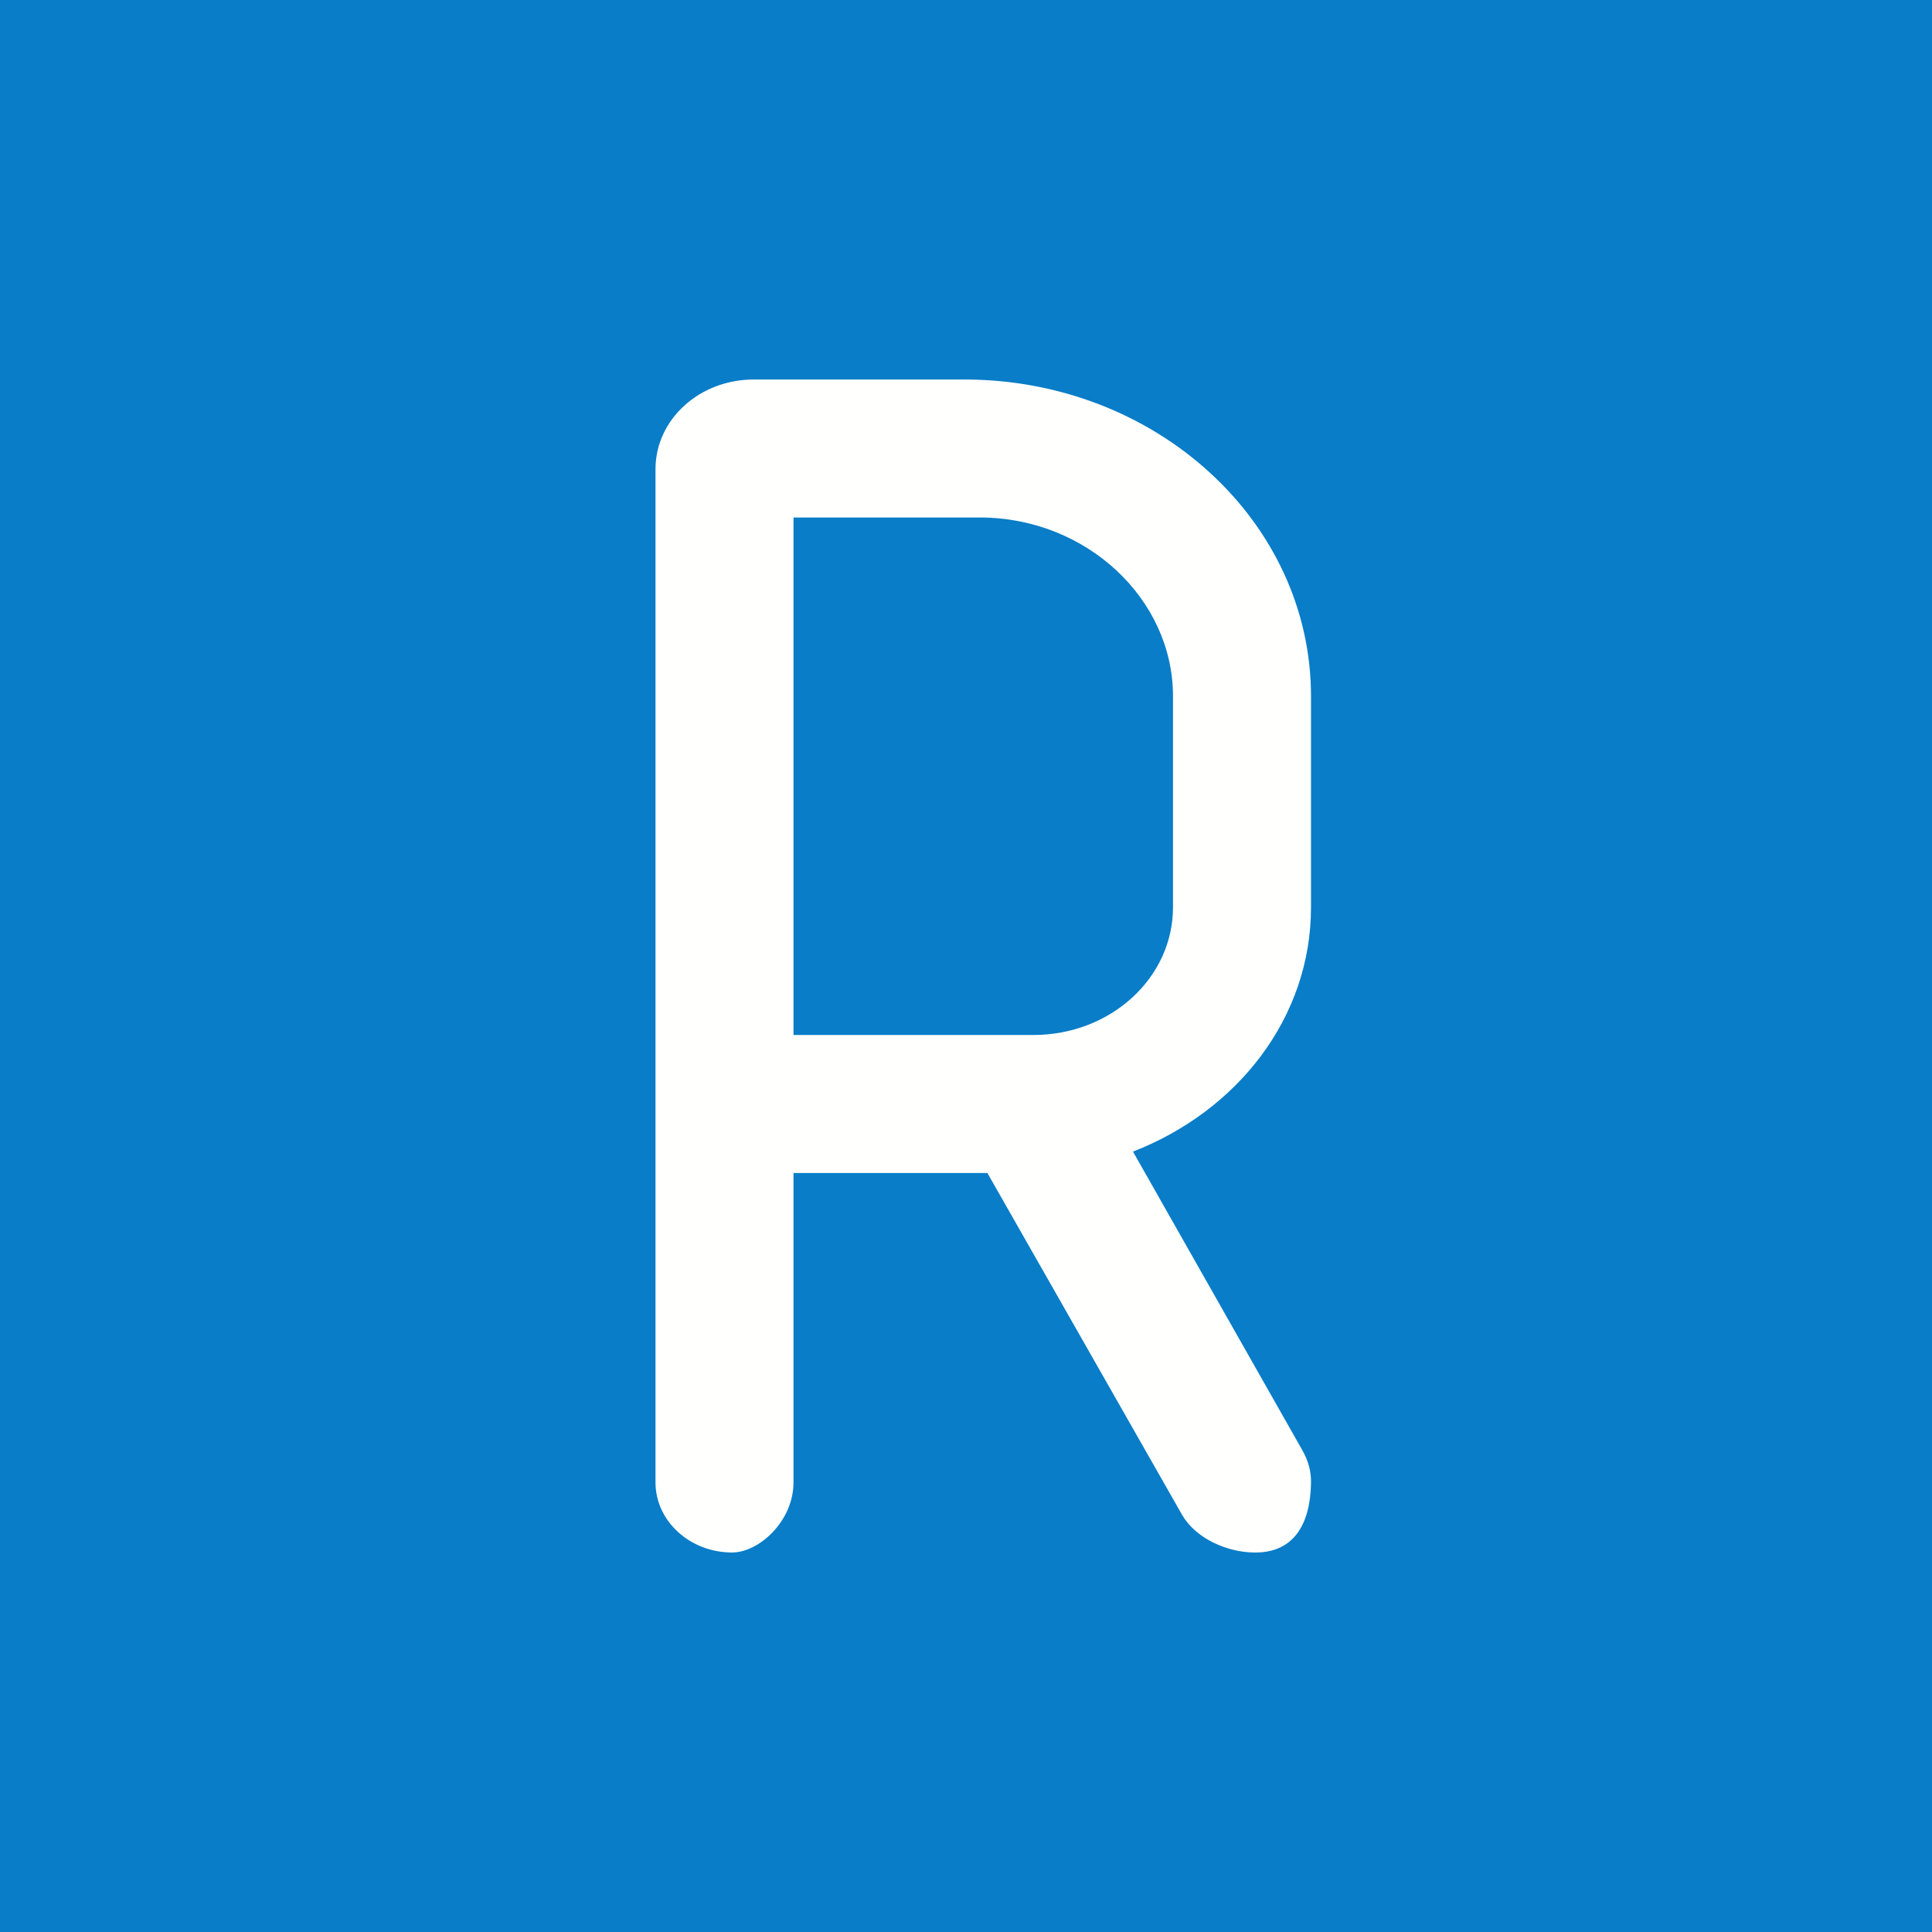
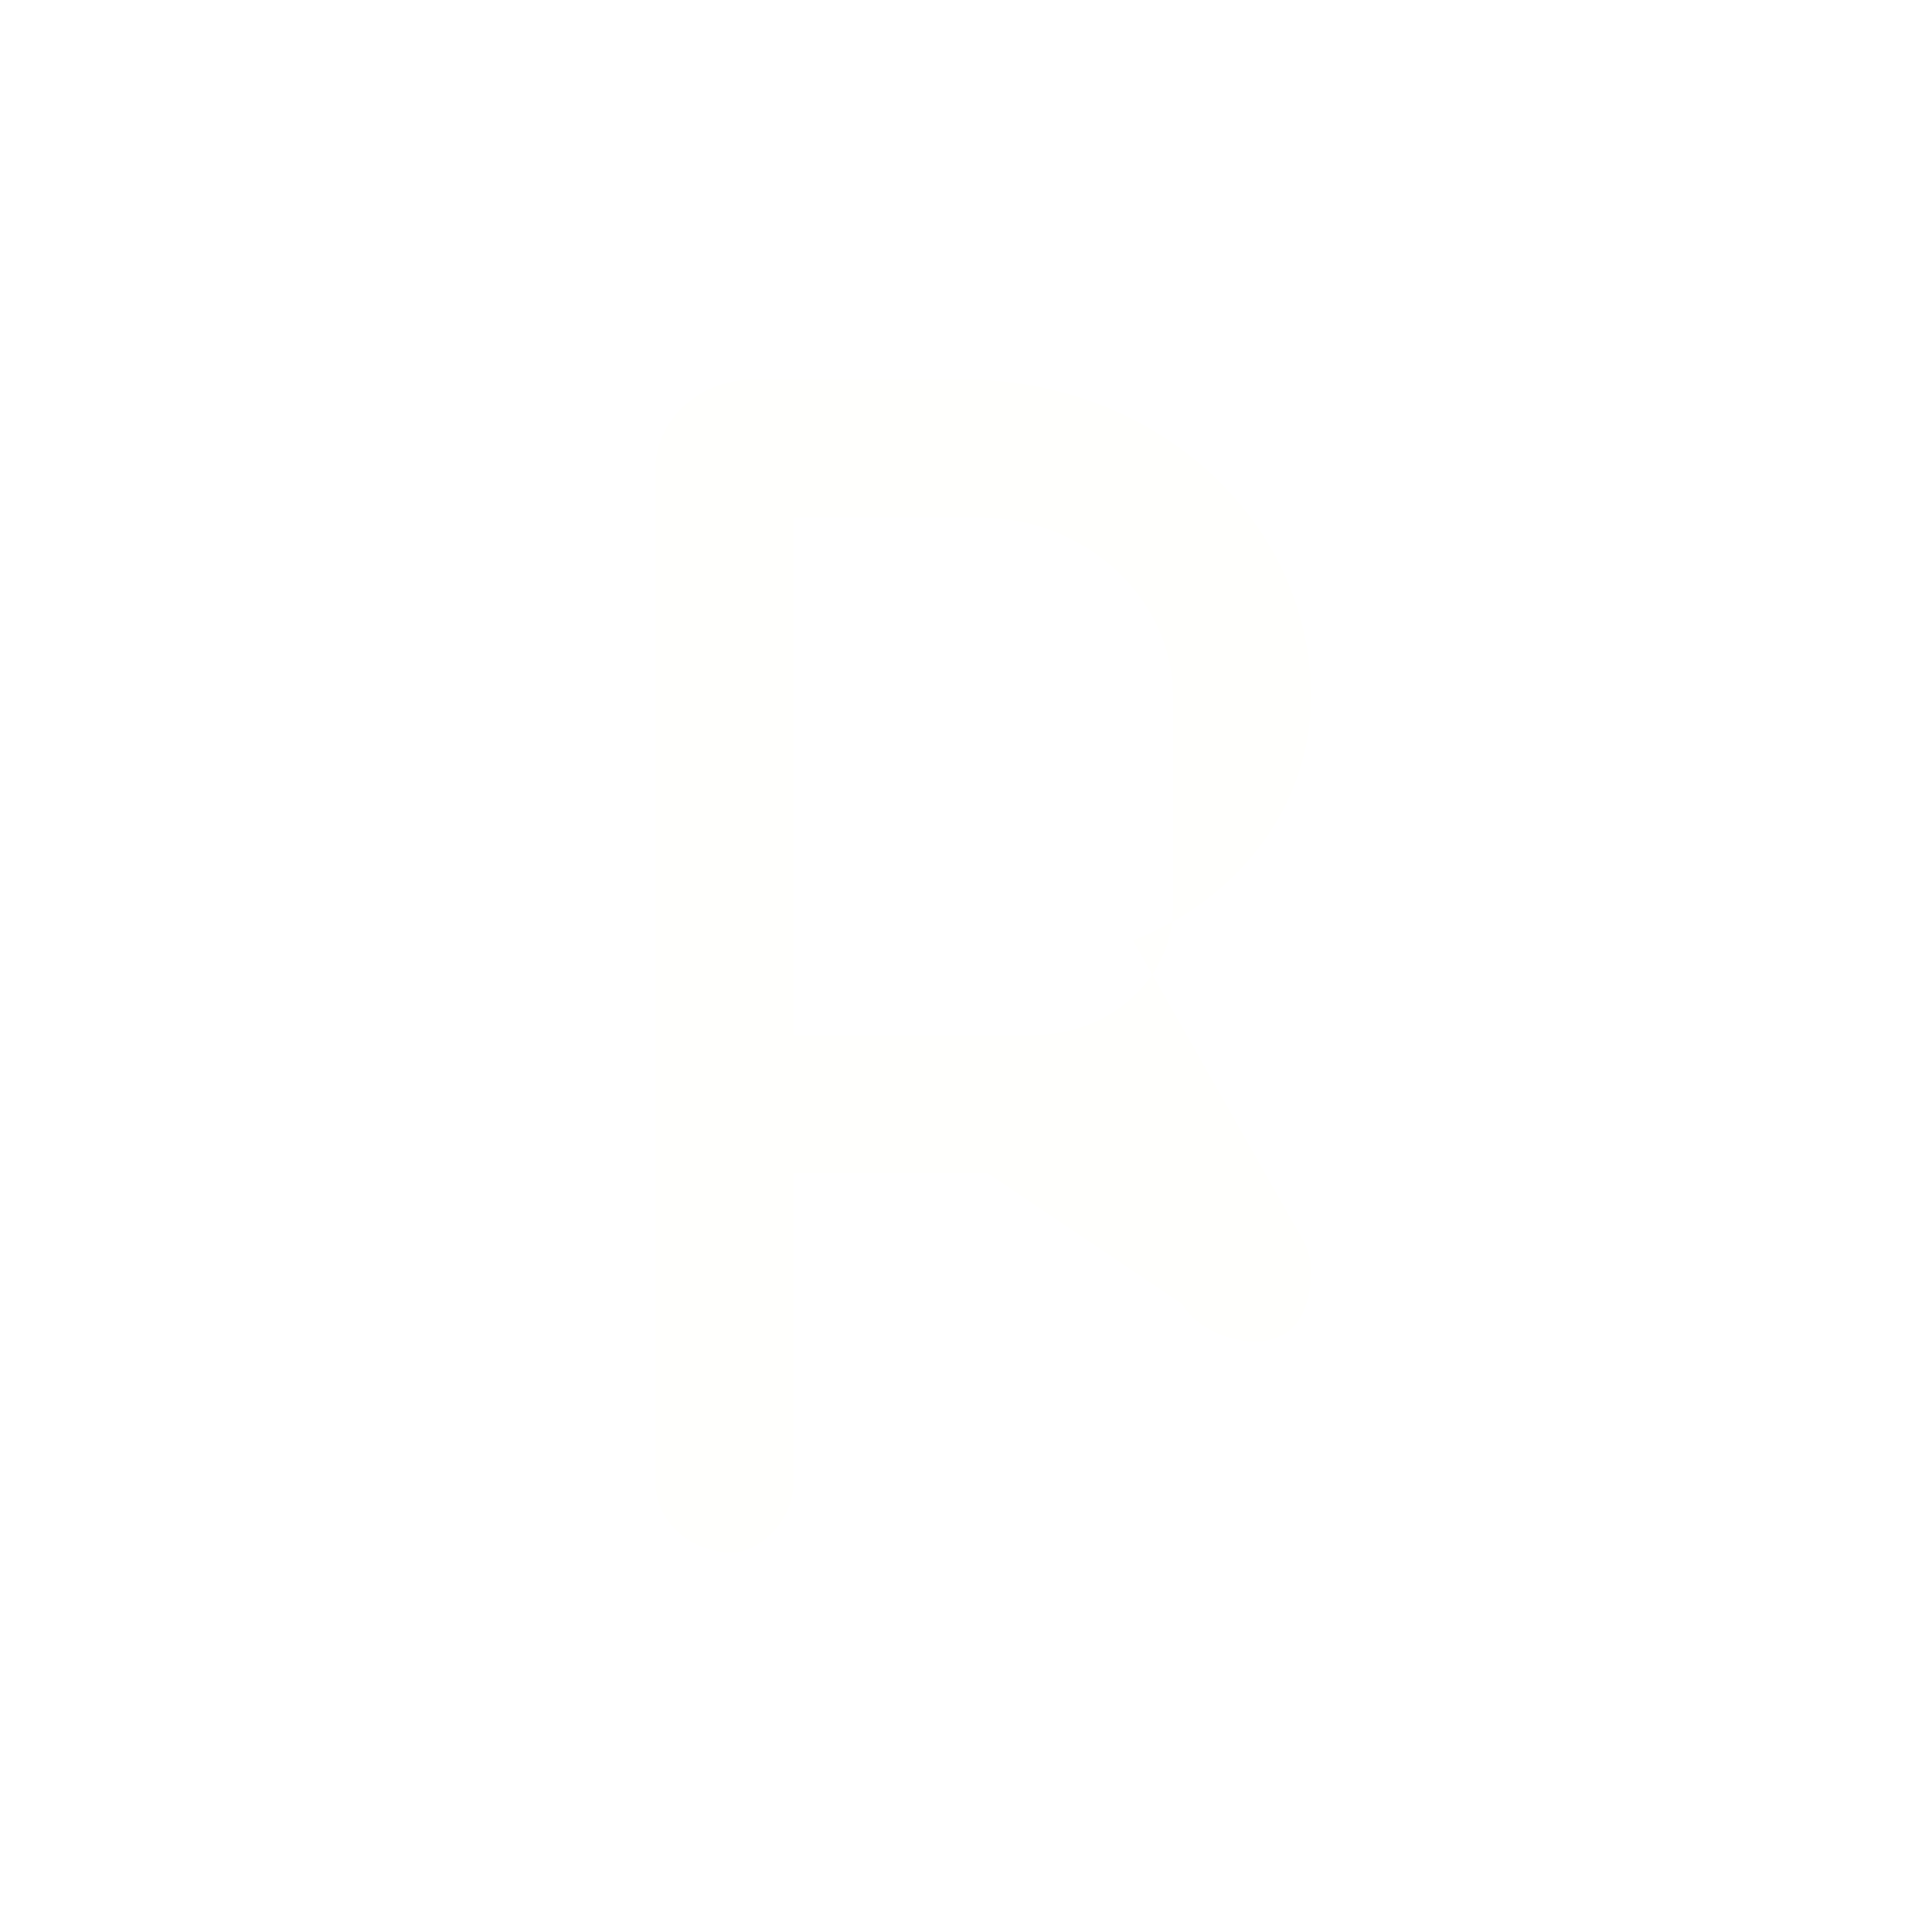
<svg xmlns="http://www.w3.org/2000/svg" width="56" height="56">
-   <path fill="#097DC8" d="M0 0h56v56H0z" />
-   <path fill="#FFFFFD" d="M19 13.6c0-1.44 1.27-2.6 2.85-2.6h6.1C33.5 11 38 15.11 38 20.18v6.12c0 3.2-2.13 5.9-5.16 7.08l4.9 8.64c.18.31.27.64.26.97-.02 1.19-.5 2.02-1.63 2.01-.79 0-1.7-.4-2.1-1.08L28.62 34H23v8.97c0 1.12-1 2.03-1.78 2.03C20 45 19 44.09 19 42.97zM23 30h6.95C32.2 30 34 28.34 34 26.3v-6.12c0-2.82-2.51-5.18-5.6-5.18H23z" />
+   <path fill="#FFFFFD" d="M19 13.6c0-1.44 1.27-2.6 2.85-2.6h6.1C33.5 11 38 15.11 38 20.18c0 3.2-2.13 5.9-5.16 7.08l4.9 8.64c.18.31.27.64.26.97-.02 1.19-.5 2.02-1.63 2.01-.79 0-1.7-.4-2.1-1.08L28.62 34H23v8.97c0 1.12-1 2.03-1.78 2.03C20 45 19 44.09 19 42.97zM23 30h6.95C32.2 30 34 28.34 34 26.3v-6.12c0-2.82-2.51-5.18-5.6-5.18H23z" />
</svg>